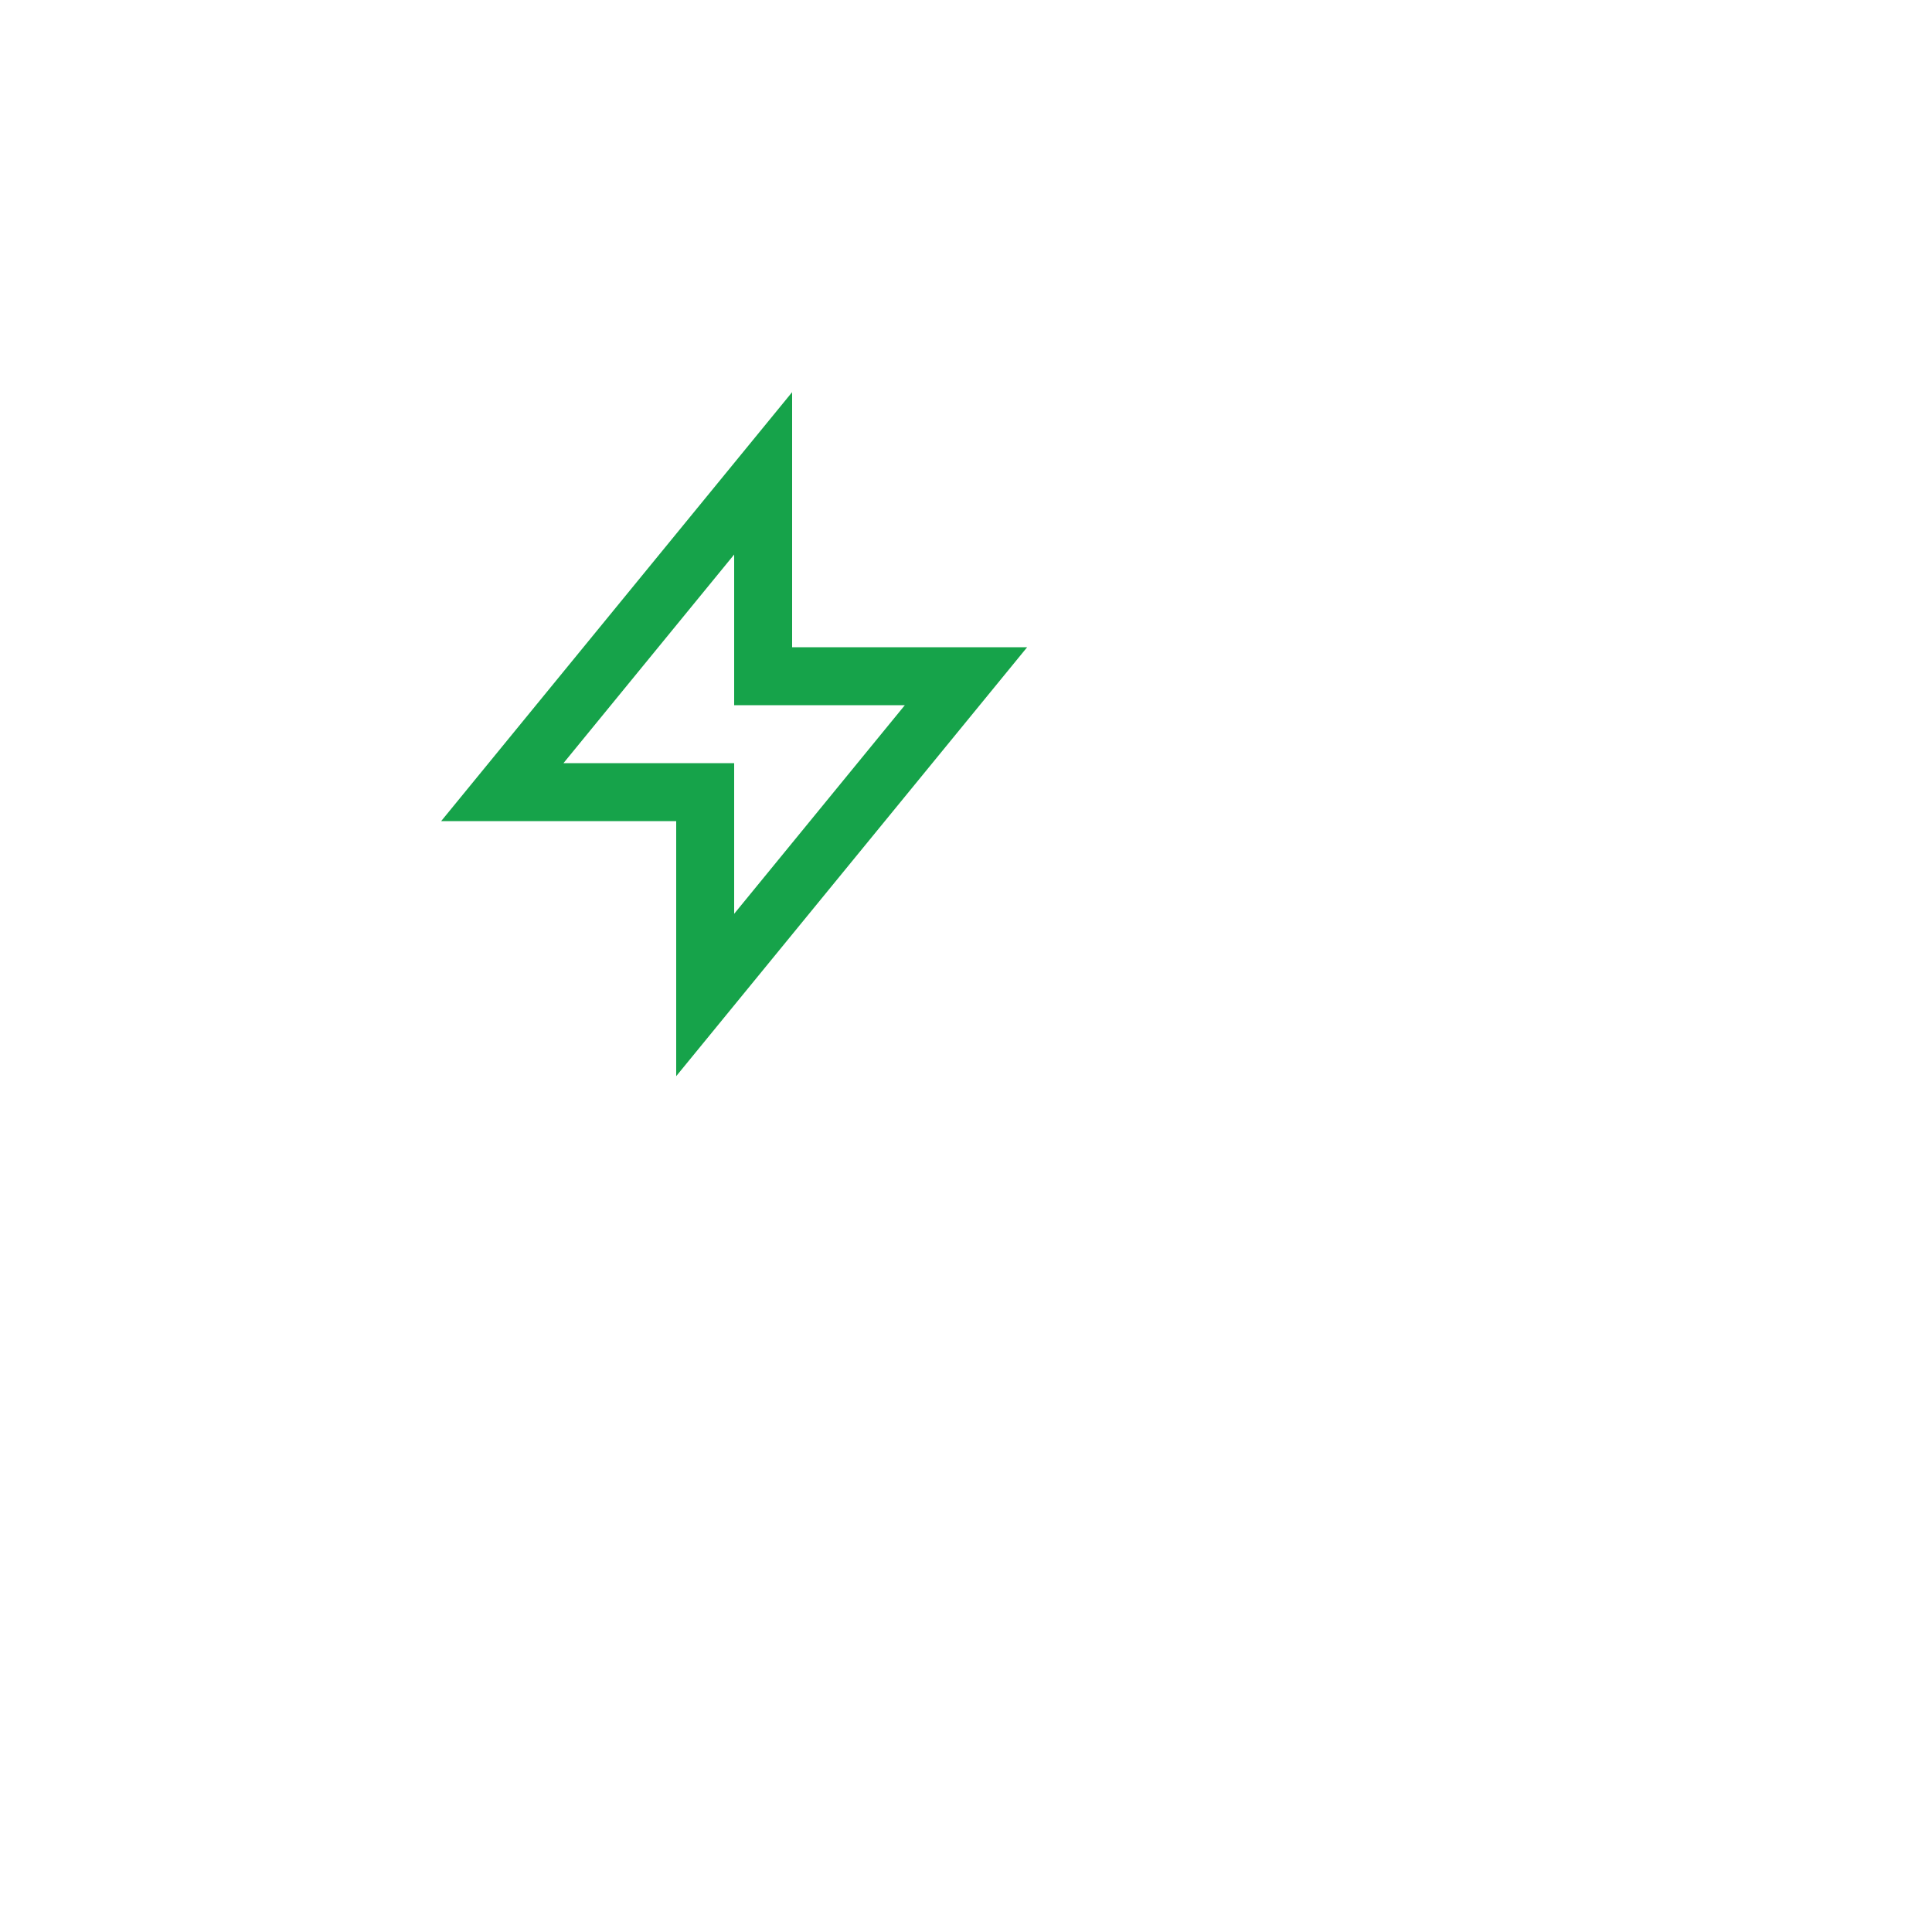
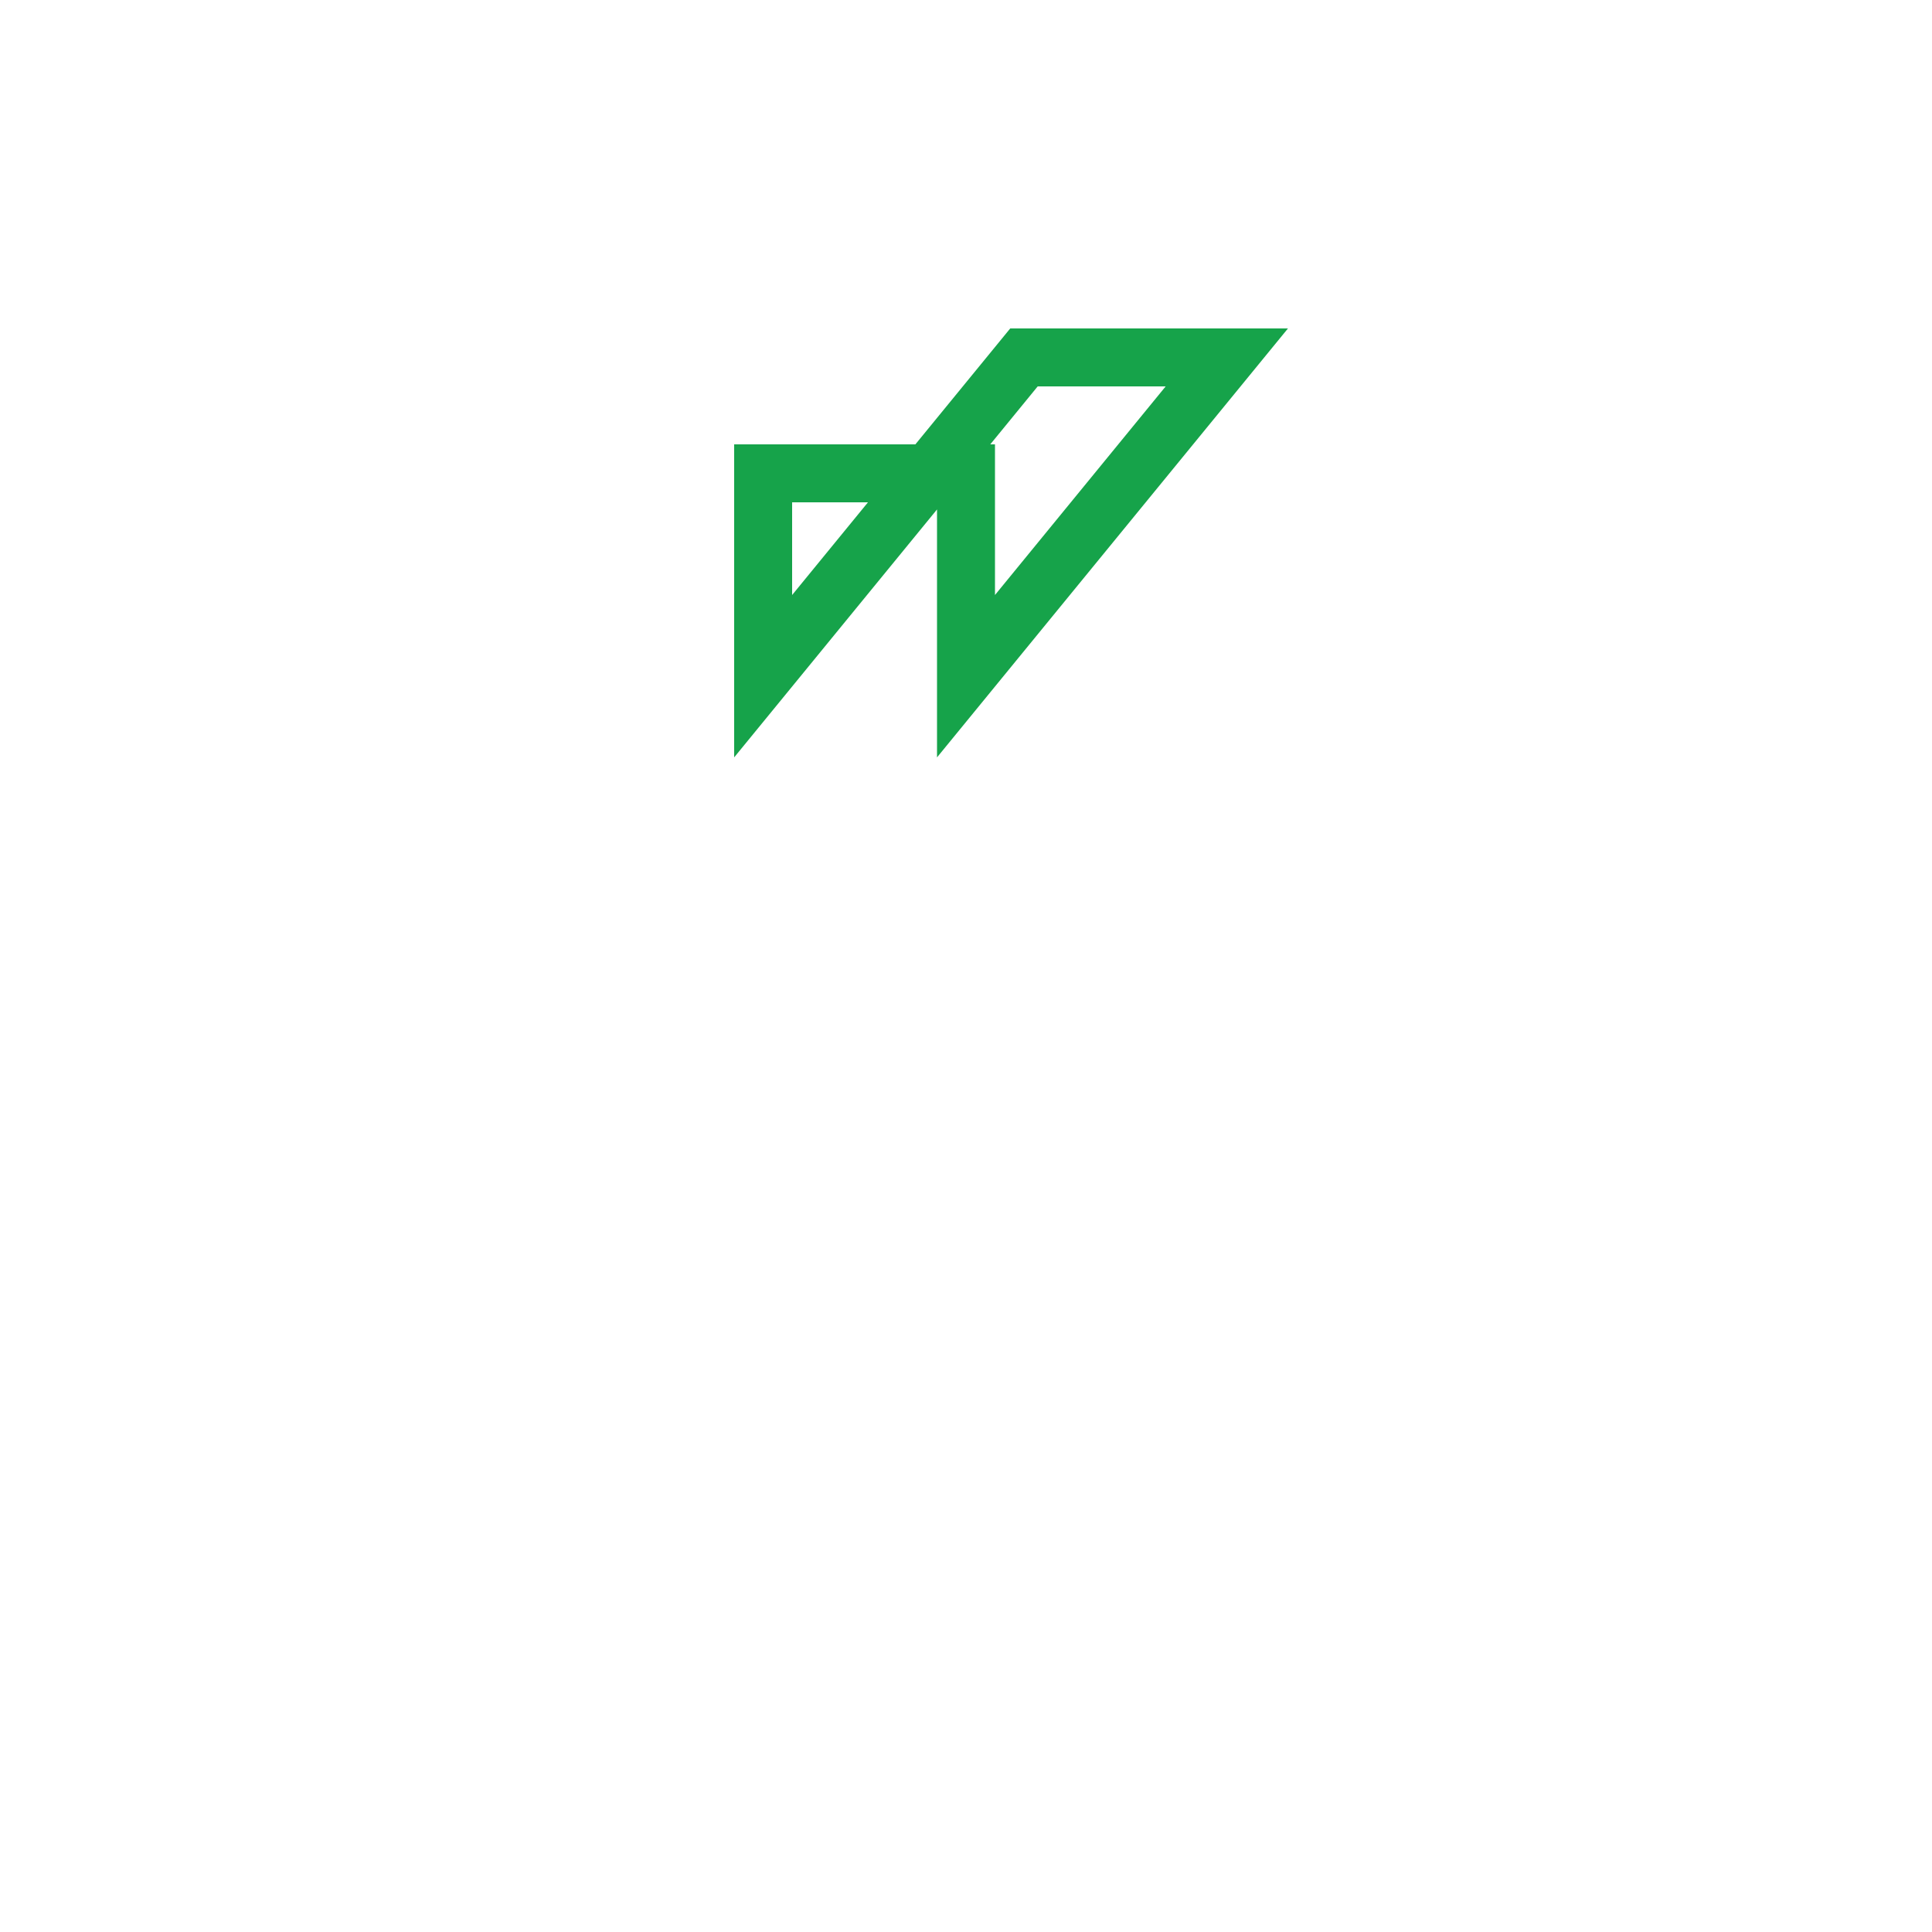
<svg xmlns="http://www.w3.org/2000/svg" width="100" height="100" viewBox="0 0 100 100" font-family="sans-serif">
-   <path d="M13 10V3L4 14h7v7l9-11h-7z" fill="none" stroke="#16a34a" stroke-width="2" transform="translate(20,20) scale(1.5)" />
+   <path d="M13 10V3h7v7l9-11h-7z" fill="none" stroke="#16a34a" stroke-width="2" transform="translate(20,20) scale(1.5)" />
</svg>